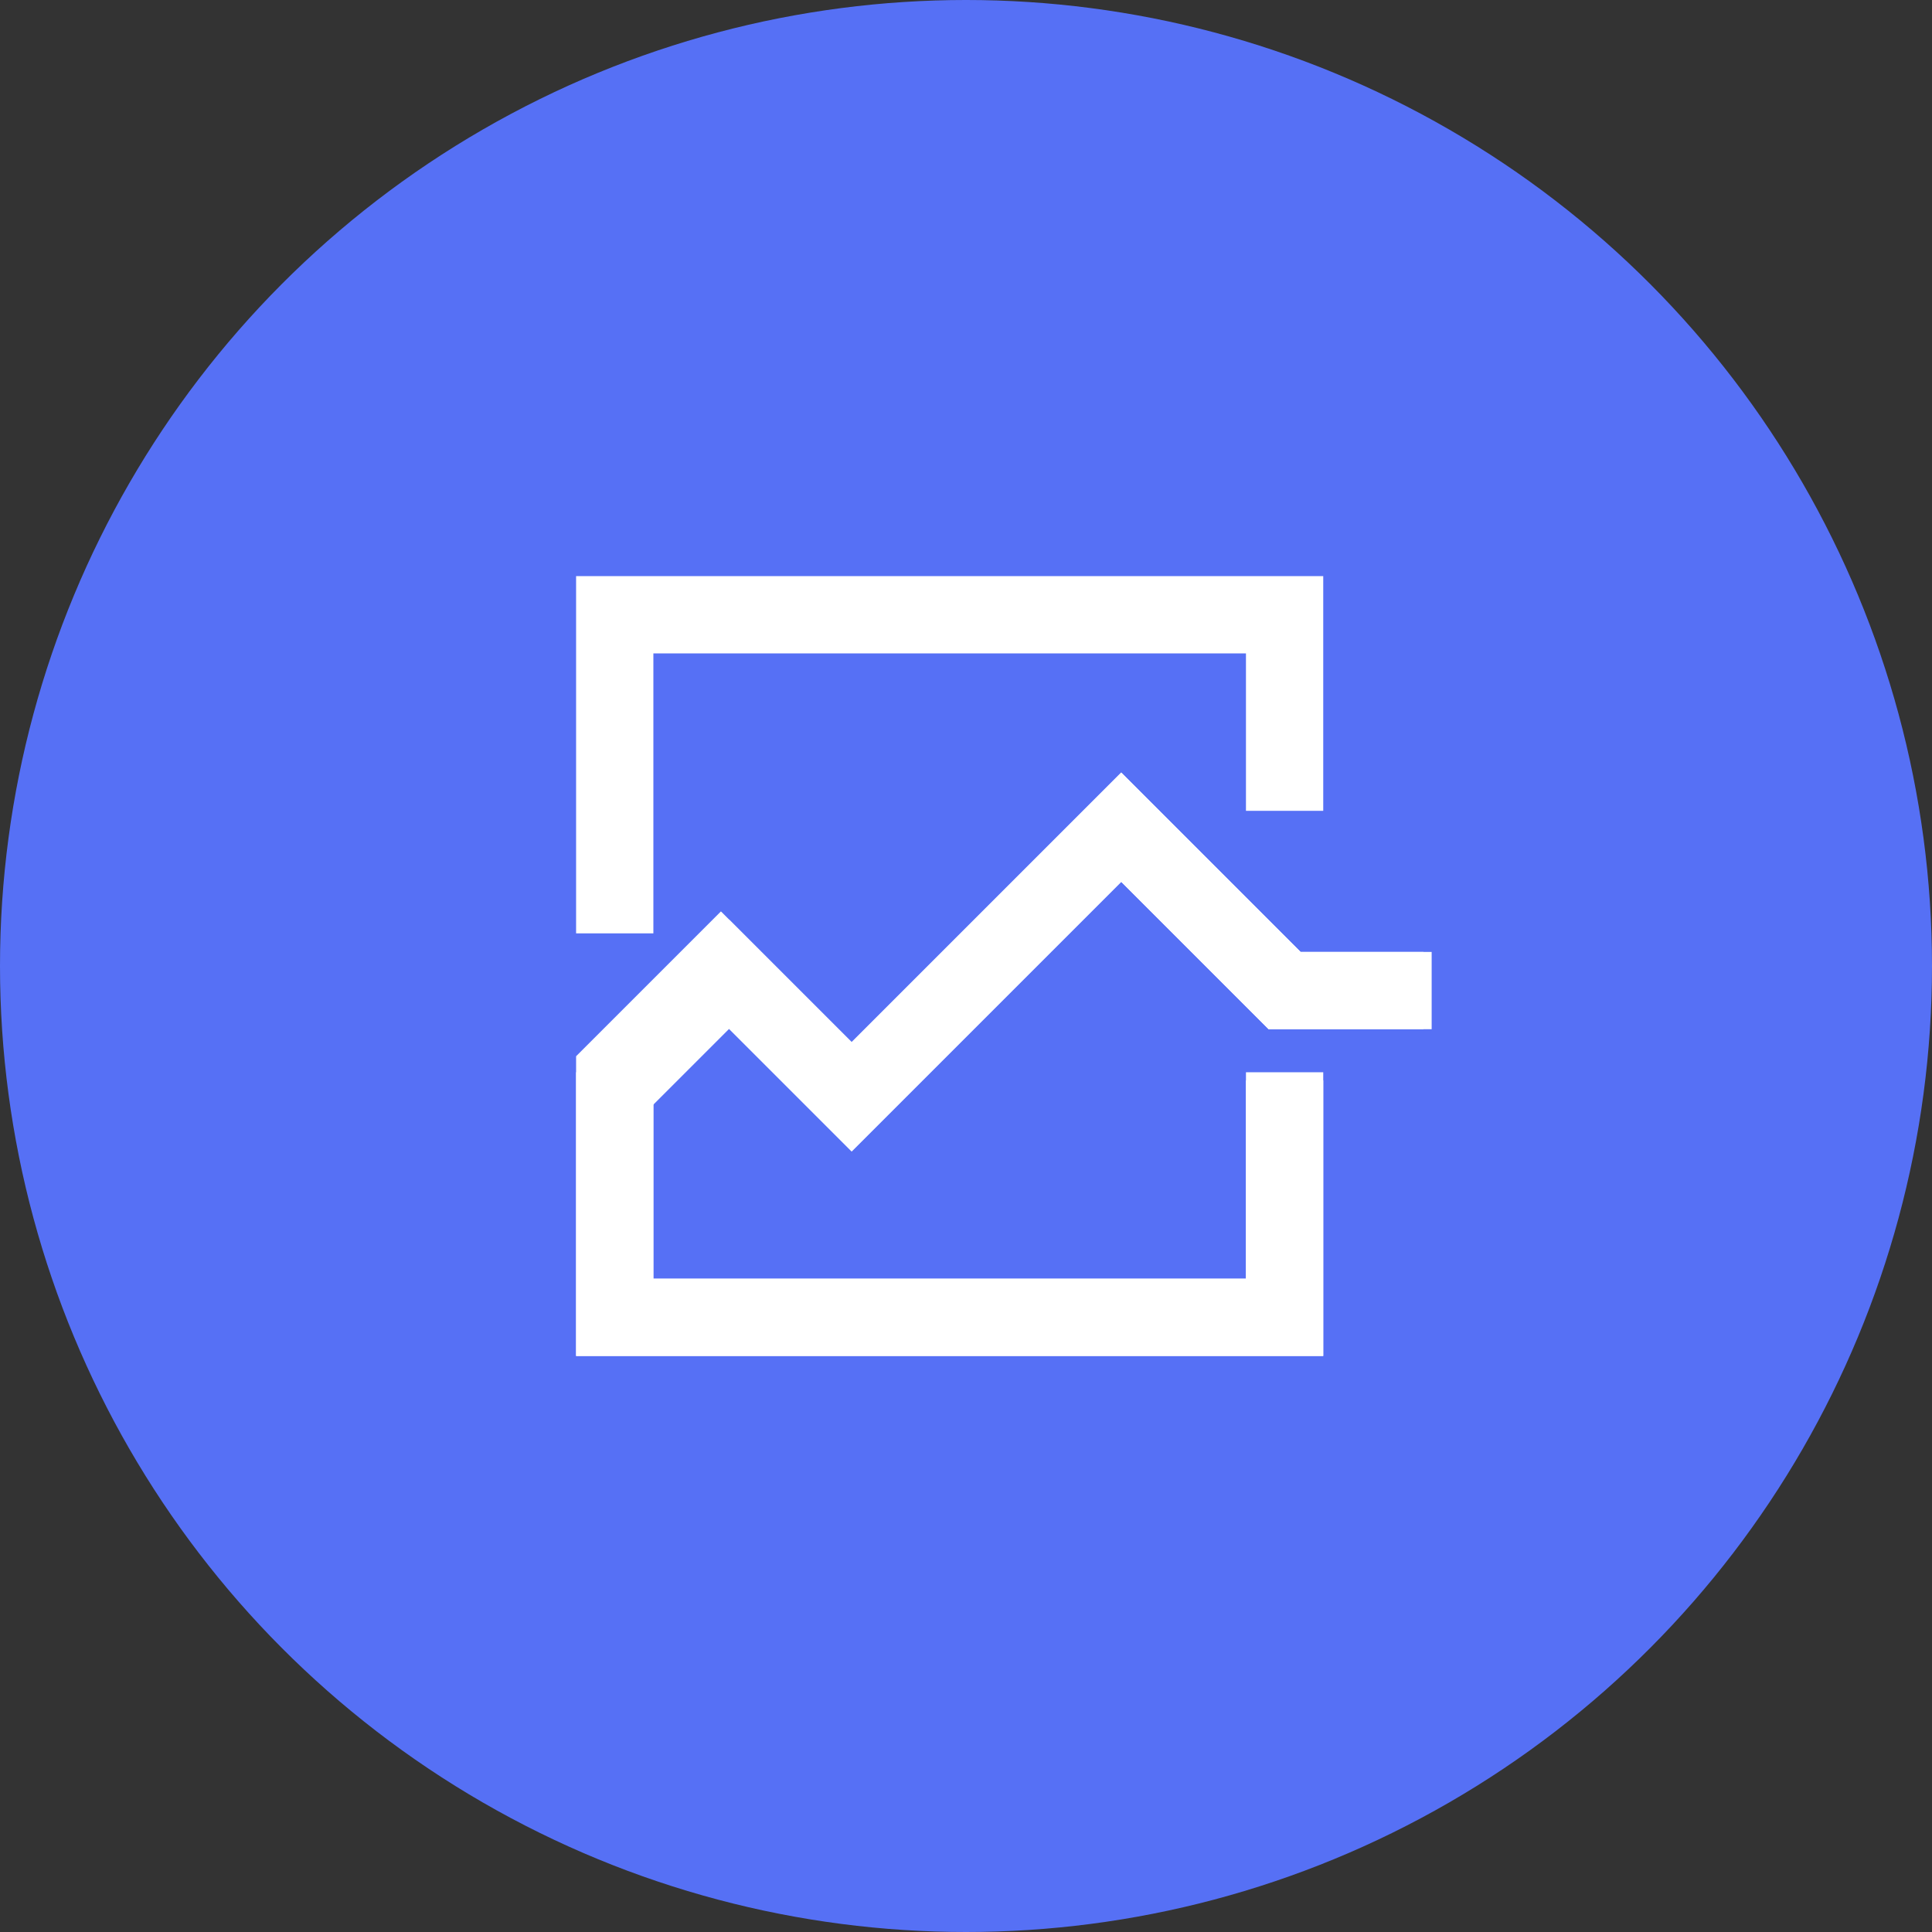
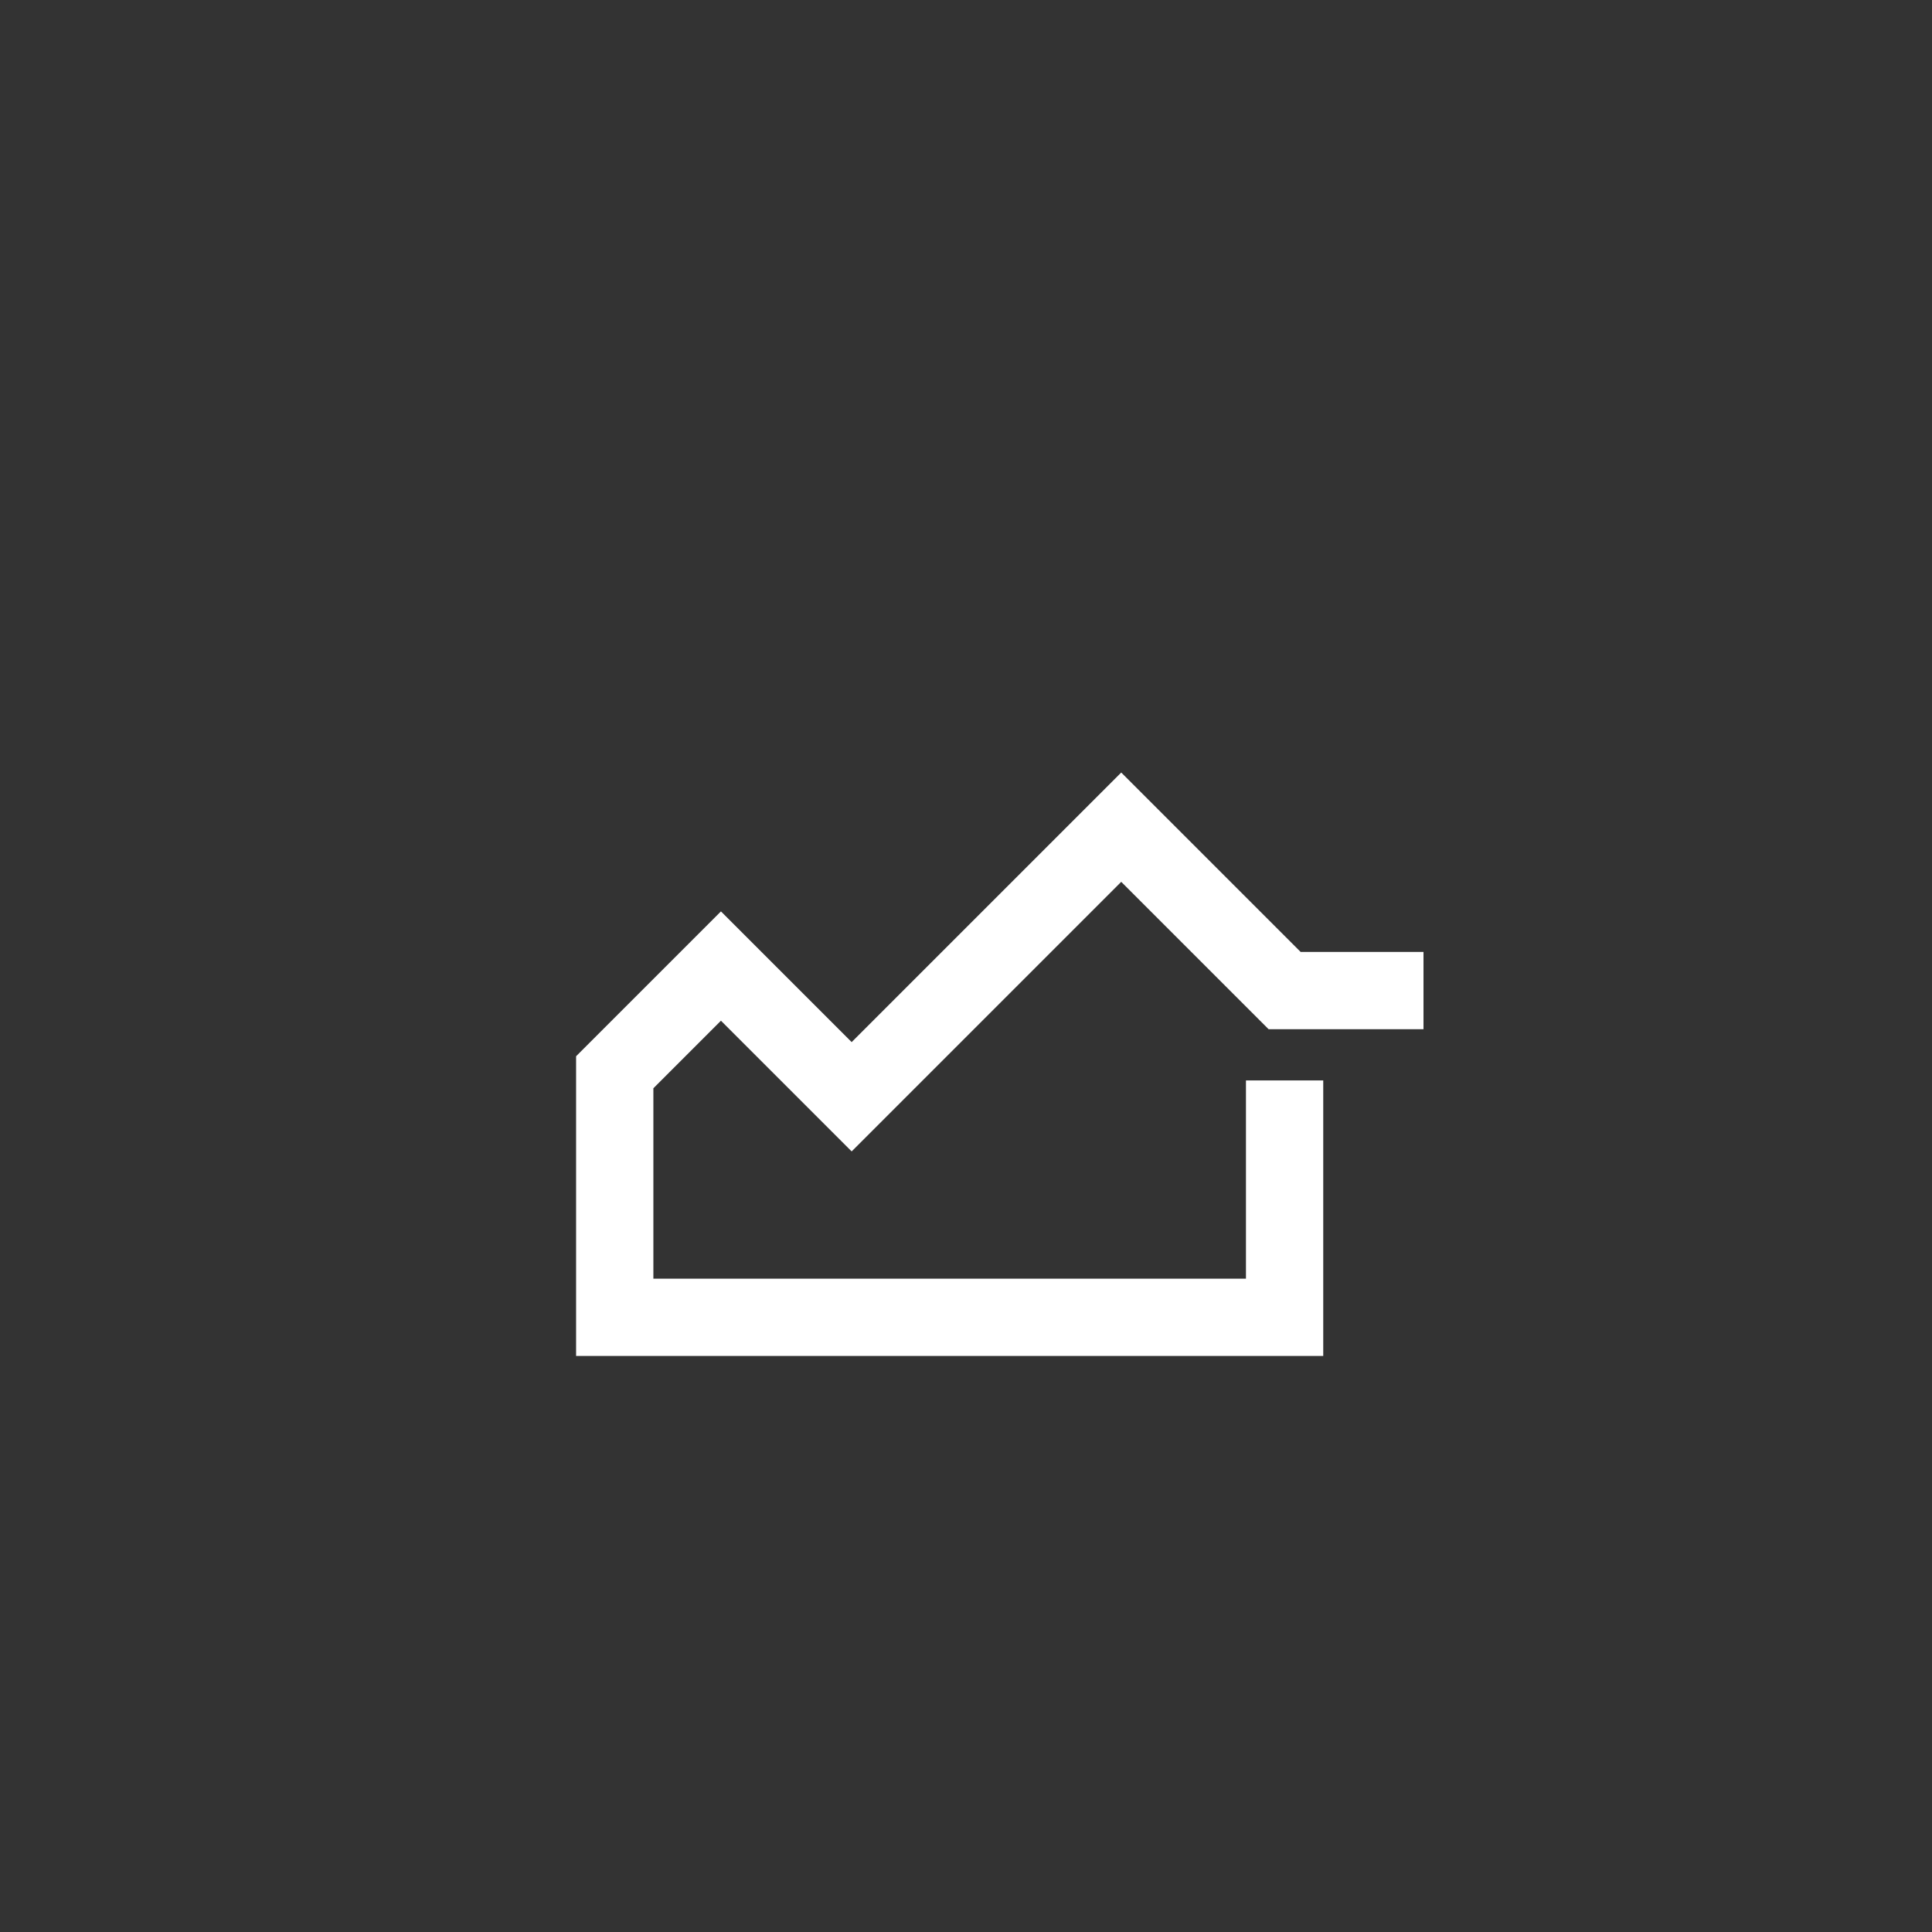
<svg xmlns="http://www.w3.org/2000/svg" fill="none" height="75" viewBox="0 0 75 75" width="75">
  <rect x="0" y="0" width="75" height="75" fill="#333333" stroke="none" />
-   <circle cx="37.5" cy="37.5" fill="#5670f5" r="37.5" />
  <g stroke="#fff" stroke-width="3">
-     <path d="m23.864 41.625v9.514h26.004v-9.514" />
-     <path d="m23.864 42.259 4.44-4.44 4.757 4.757 10.465-10.465 6.343 6.343h5.708" />
-     <path d="m49.868 31.476v-7.611h-26.004v12.368" />
    <path d="m49.868 41.942v9.197h-26.004v-9.514l4.123-4.123 5.074 5.074 10.465-10.465 6.343 6.343h5.391" />
  </g>
</svg>